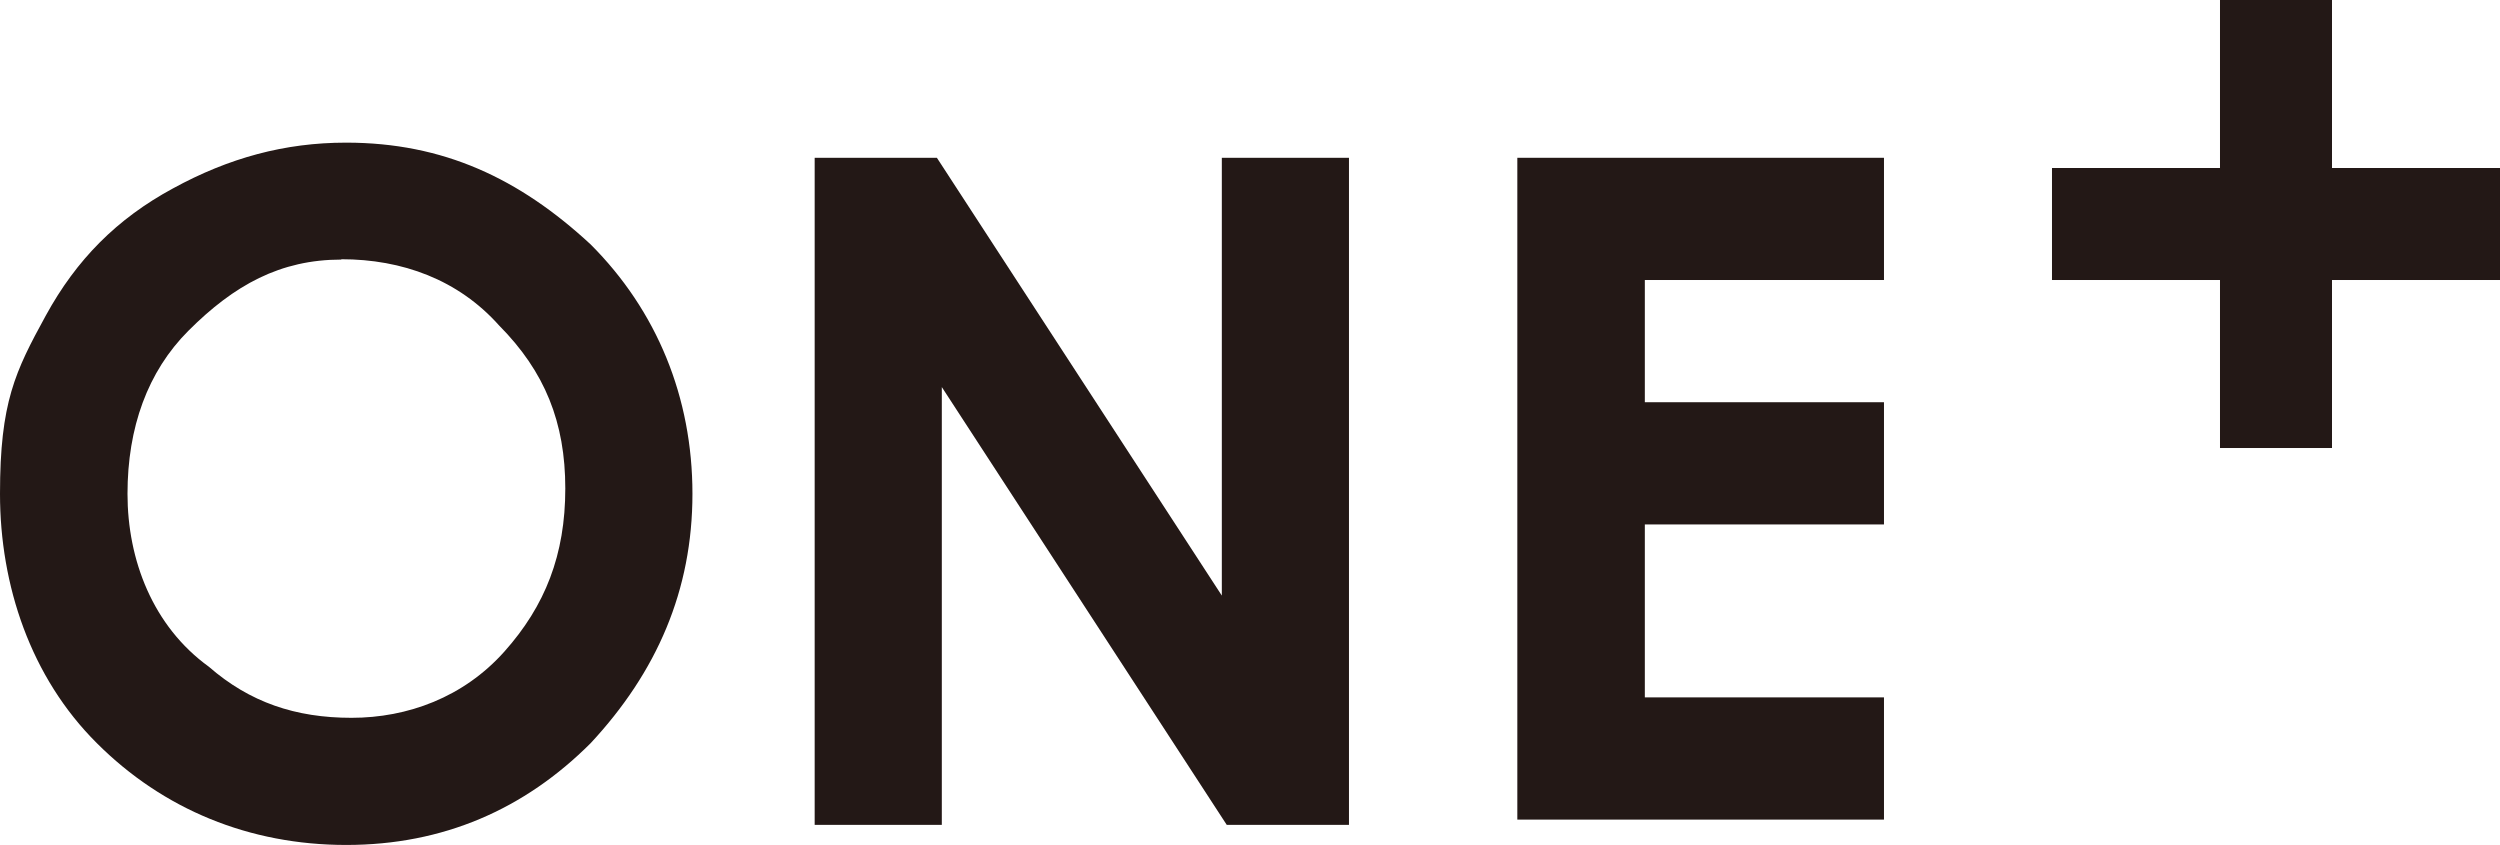
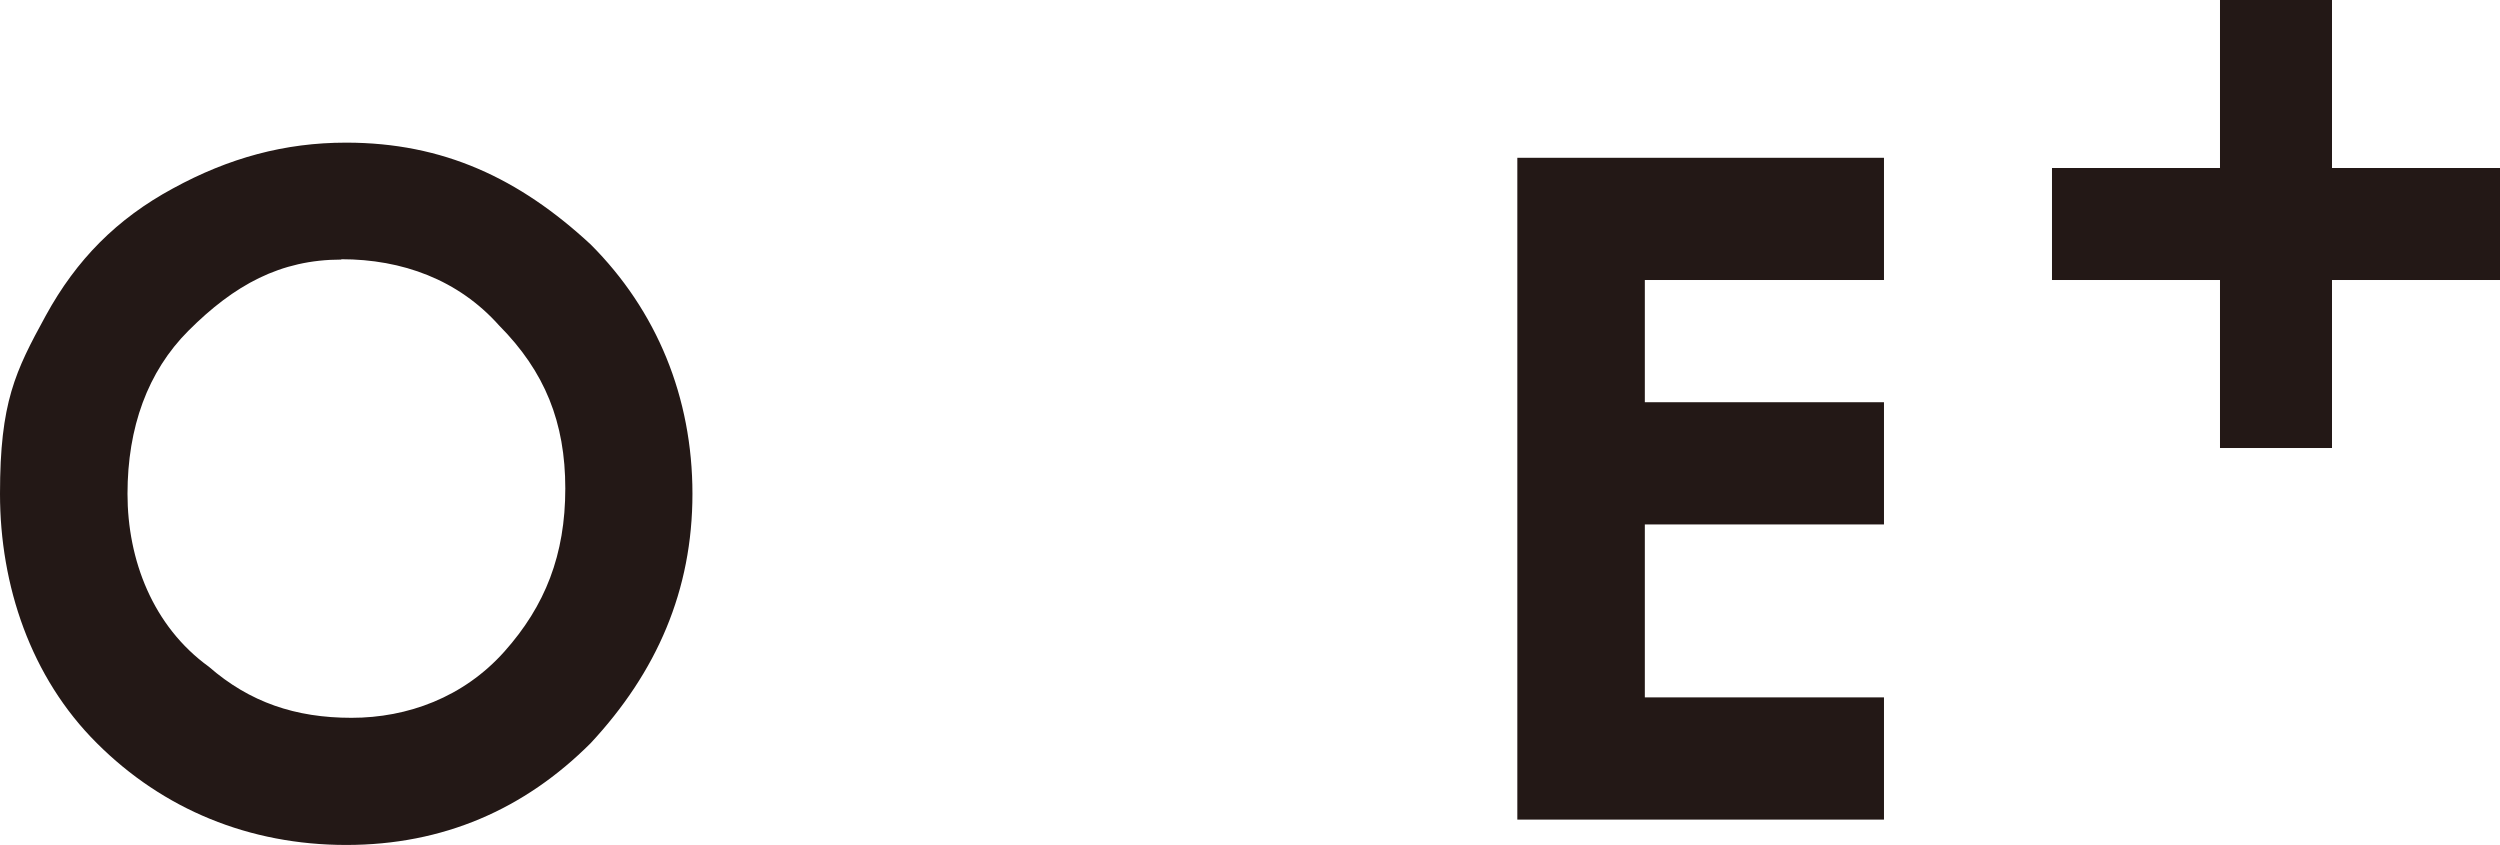
<svg xmlns="http://www.w3.org/2000/svg" id="_レイヤー_1" data-name="レイヤー_1" version="1.1" viewBox="0 0 709.8 240">
  <defs>
    <style>
      .st0 {
        fill: #231816;
      }
    </style>
  </defs>
  <path class="st0" d="M98.3,40.5c27.5,0,49.1,10.1,69.4,28.9,18.8,18.8,28.9,43.4,28.9,70.8s-10.1,50.6-28.9,70.8c-18.8,18.8-41.9,28.9-69.4,28.9s-52-10.1-70.8-28.9C8.7,192.3,0,166.2,0,140.2s4.3-34.7,13-50.6c8.7-15.9,20.2-27.5,36.1-36.1,15.9-8.7,31.8-13,49.1-13ZM96.9,73.7c-17.3,0-30.4,7.2-43.4,20.2-11.6,11.6-17.3,27.5-17.3,46.3s7.2,37.6,23.1,49.1c11.6,10.1,24.6,14.5,40.5,14.5s31.8-5.8,43.4-18.8c11.6-13,17.3-27.5,17.3-46.3s-5.8-33.2-18.8-46.3c-11.6-13-27.5-18.8-44.8-18.8h0Z" />
-   <path class="st0" d="M231.3,44.8h34.7l80.9,124.3V44.8h36.1v189.4h-34.7l-80.9-124.3v124.3h-36.1V44.8Z" />
  <path class="st0" d="M430.8,44.8h104.1v34.7h-67.9v34.7h67.9v34.7h-67.9v49.1h67.9v34.7h-104.1V44.8Z" />
  <path class="st0" d="M630.3,47.7V0h31.8v47.7h47.7v31.8h-47.7v47.7h-31.8v-47.7h-47.7v-31.8h47.7Z" />
</svg>